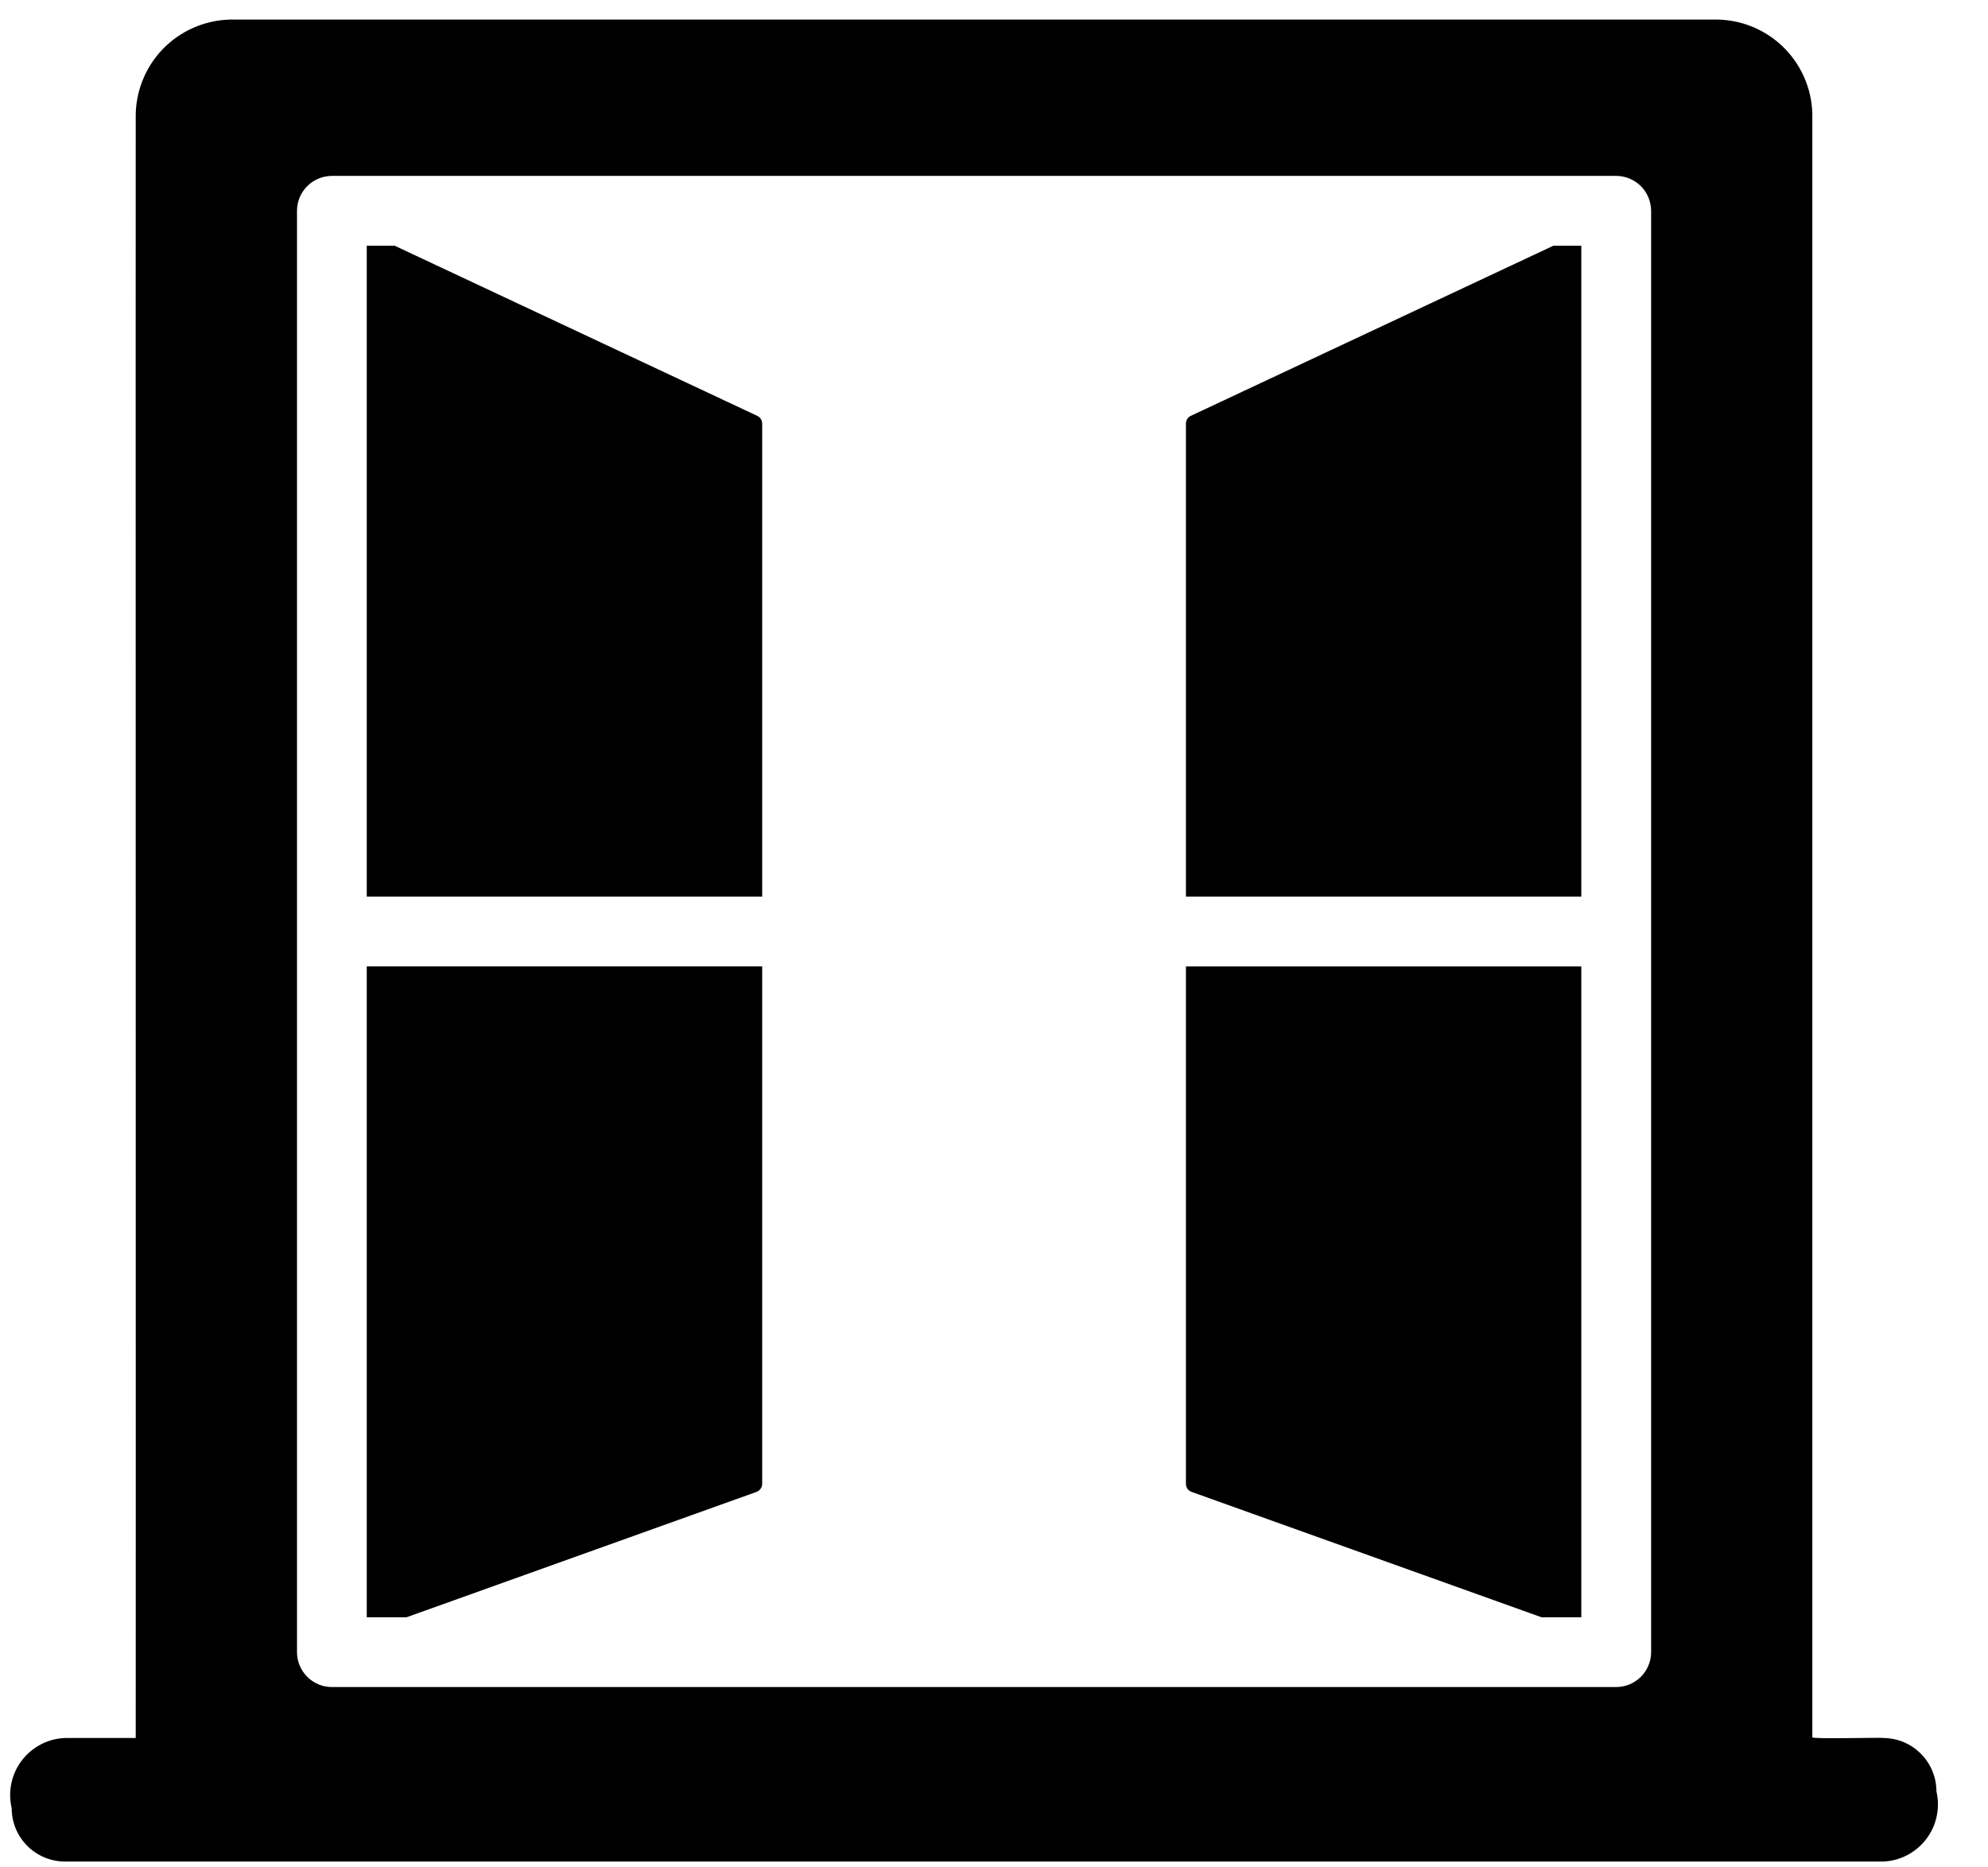
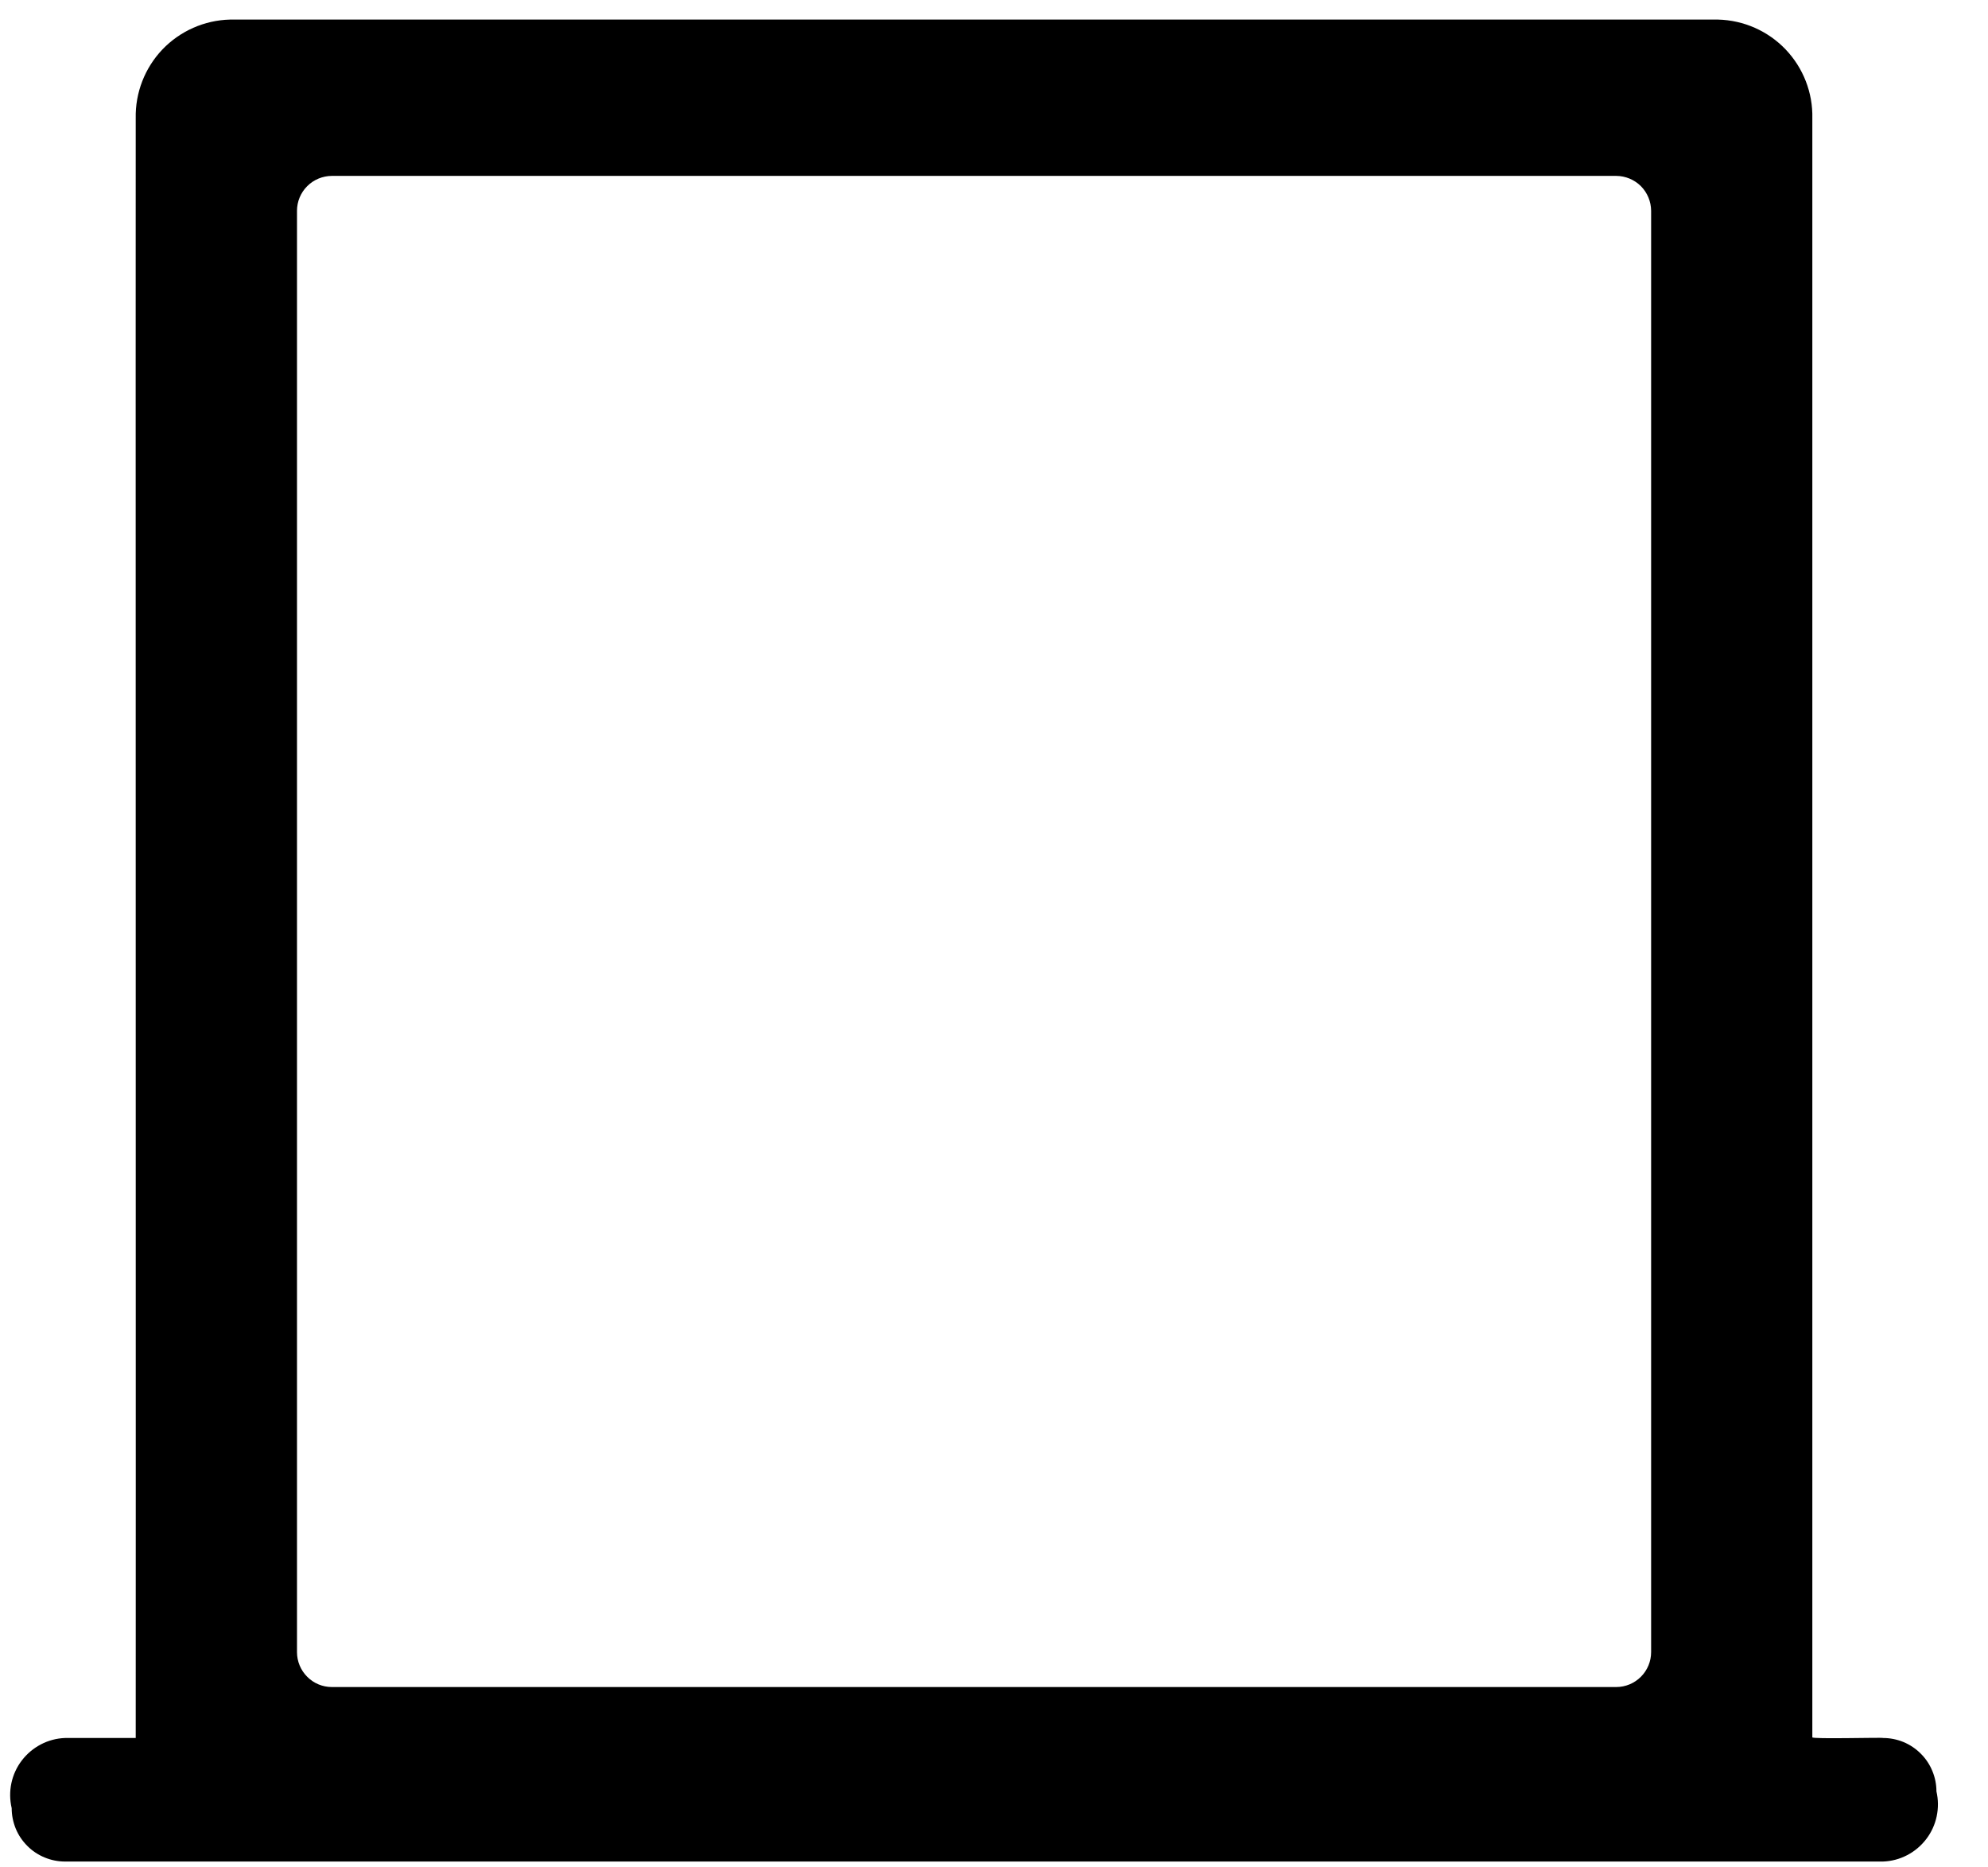
<svg xmlns="http://www.w3.org/2000/svg" width="33" height="31" viewBox="0 0 33 31" fill="none">
-   <path d="M19.772 6.901C19.747 6.911 19.726 6.929 19.71 6.952C19.695 6.974 19.686 7.001 19.686 7.028V14.884H26.249V4.079H25.786L19.772 6.901ZM12.565 6.901L6.551 4.079H6.088V14.884H12.652V7.028C12.651 7.001 12.642 6.974 12.627 6.952C12.611 6.929 12.59 6.911 12.565 6.901ZM6.088 26.778V26.848H6.748L12.554 24.768C12.582 24.758 12.606 24.741 12.624 24.717C12.642 24.693 12.651 24.664 12.652 24.635V16.042H6.088V26.778ZM19.686 24.635C19.686 24.664 19.696 24.693 19.713 24.717C19.731 24.741 19.756 24.758 19.784 24.768L25.589 26.848H26.249V16.043H19.686V24.635Z" fill="black" />
  <path d="M32.144 29.738C32.144 29.622 32.121 29.507 32.076 29.399C32.032 29.292 31.967 29.194 31.884 29.112C31.802 29.029 31.704 28.964 31.597 28.919C31.489 28.875 31.374 28.852 31.258 28.852C31.258 28.84 30.062 28.874 30.084 28.84V1.964C30.094 1.54 29.934 1.129 29.641 0.821C29.348 0.514 28.945 0.336 28.52 0.325H3.817C3.393 0.336 2.99 0.514 2.696 0.821C2.403 1.129 2.244 1.54 2.253 1.964C2.25 1.971 2.256 28.845 2.253 28.852H1.08C0.94 28.857 0.803 28.893 0.679 28.958C0.555 29.023 0.447 29.114 0.362 29.225C0.277 29.336 0.218 29.465 0.189 29.602C0.16 29.739 0.162 29.88 0.194 30.017C0.194 30.133 0.217 30.248 0.261 30.356C0.305 30.463 0.371 30.561 0.453 30.643C0.535 30.726 0.633 30.791 0.74 30.835C0.848 30.88 0.963 30.903 1.079 30.903H31.257C31.397 30.898 31.534 30.862 31.658 30.797C31.782 30.733 31.89 30.641 31.975 30.53C32.06 30.419 32.119 30.29 32.148 30.153C32.177 30.016 32.176 29.875 32.144 29.738ZM27.408 27.426C27.408 27.58 27.347 27.727 27.238 27.836C27.13 27.944 26.983 28.006 26.829 28.006H5.508C5.355 28.006 5.208 27.945 5.1 27.836C4.991 27.727 4.93 27.58 4.93 27.427V3.499C4.93 3.346 4.991 3.199 5.1 3.09C5.208 2.982 5.355 2.921 5.508 2.92H26.829C26.982 2.921 27.129 2.982 27.238 3.09C27.346 3.199 27.407 3.346 27.408 3.499V27.426Z" fill="black" />
</svg>